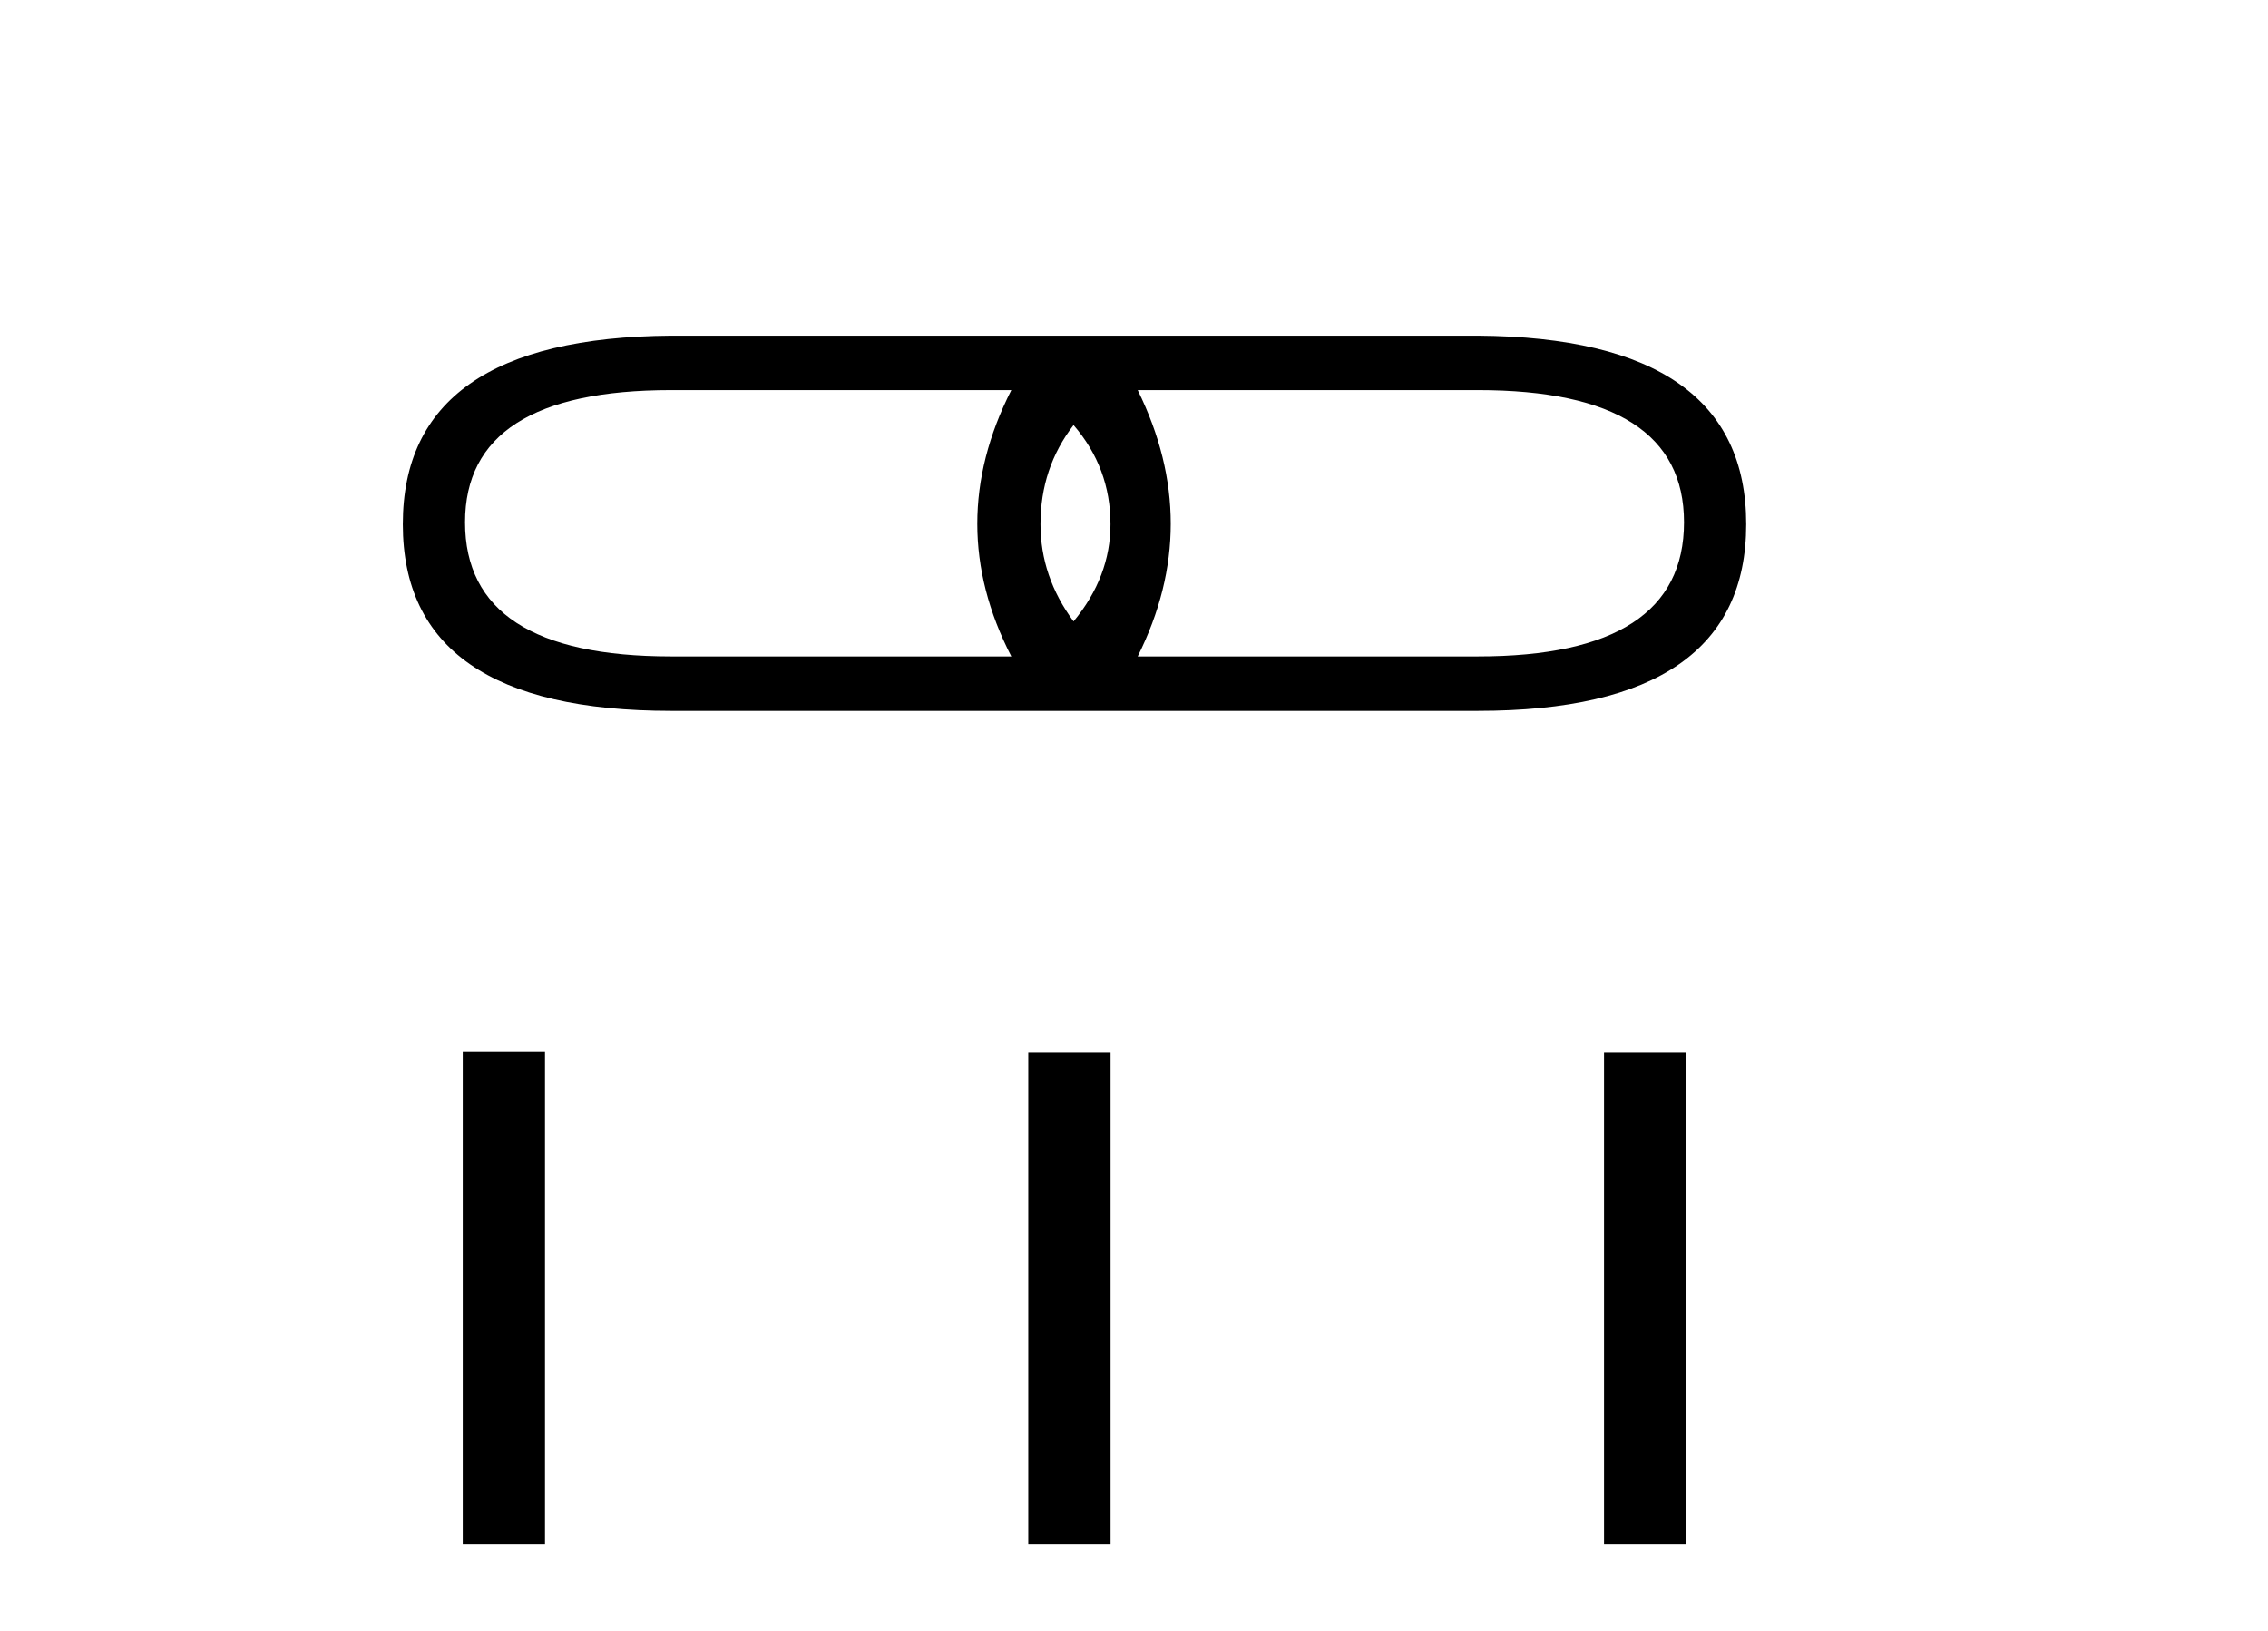
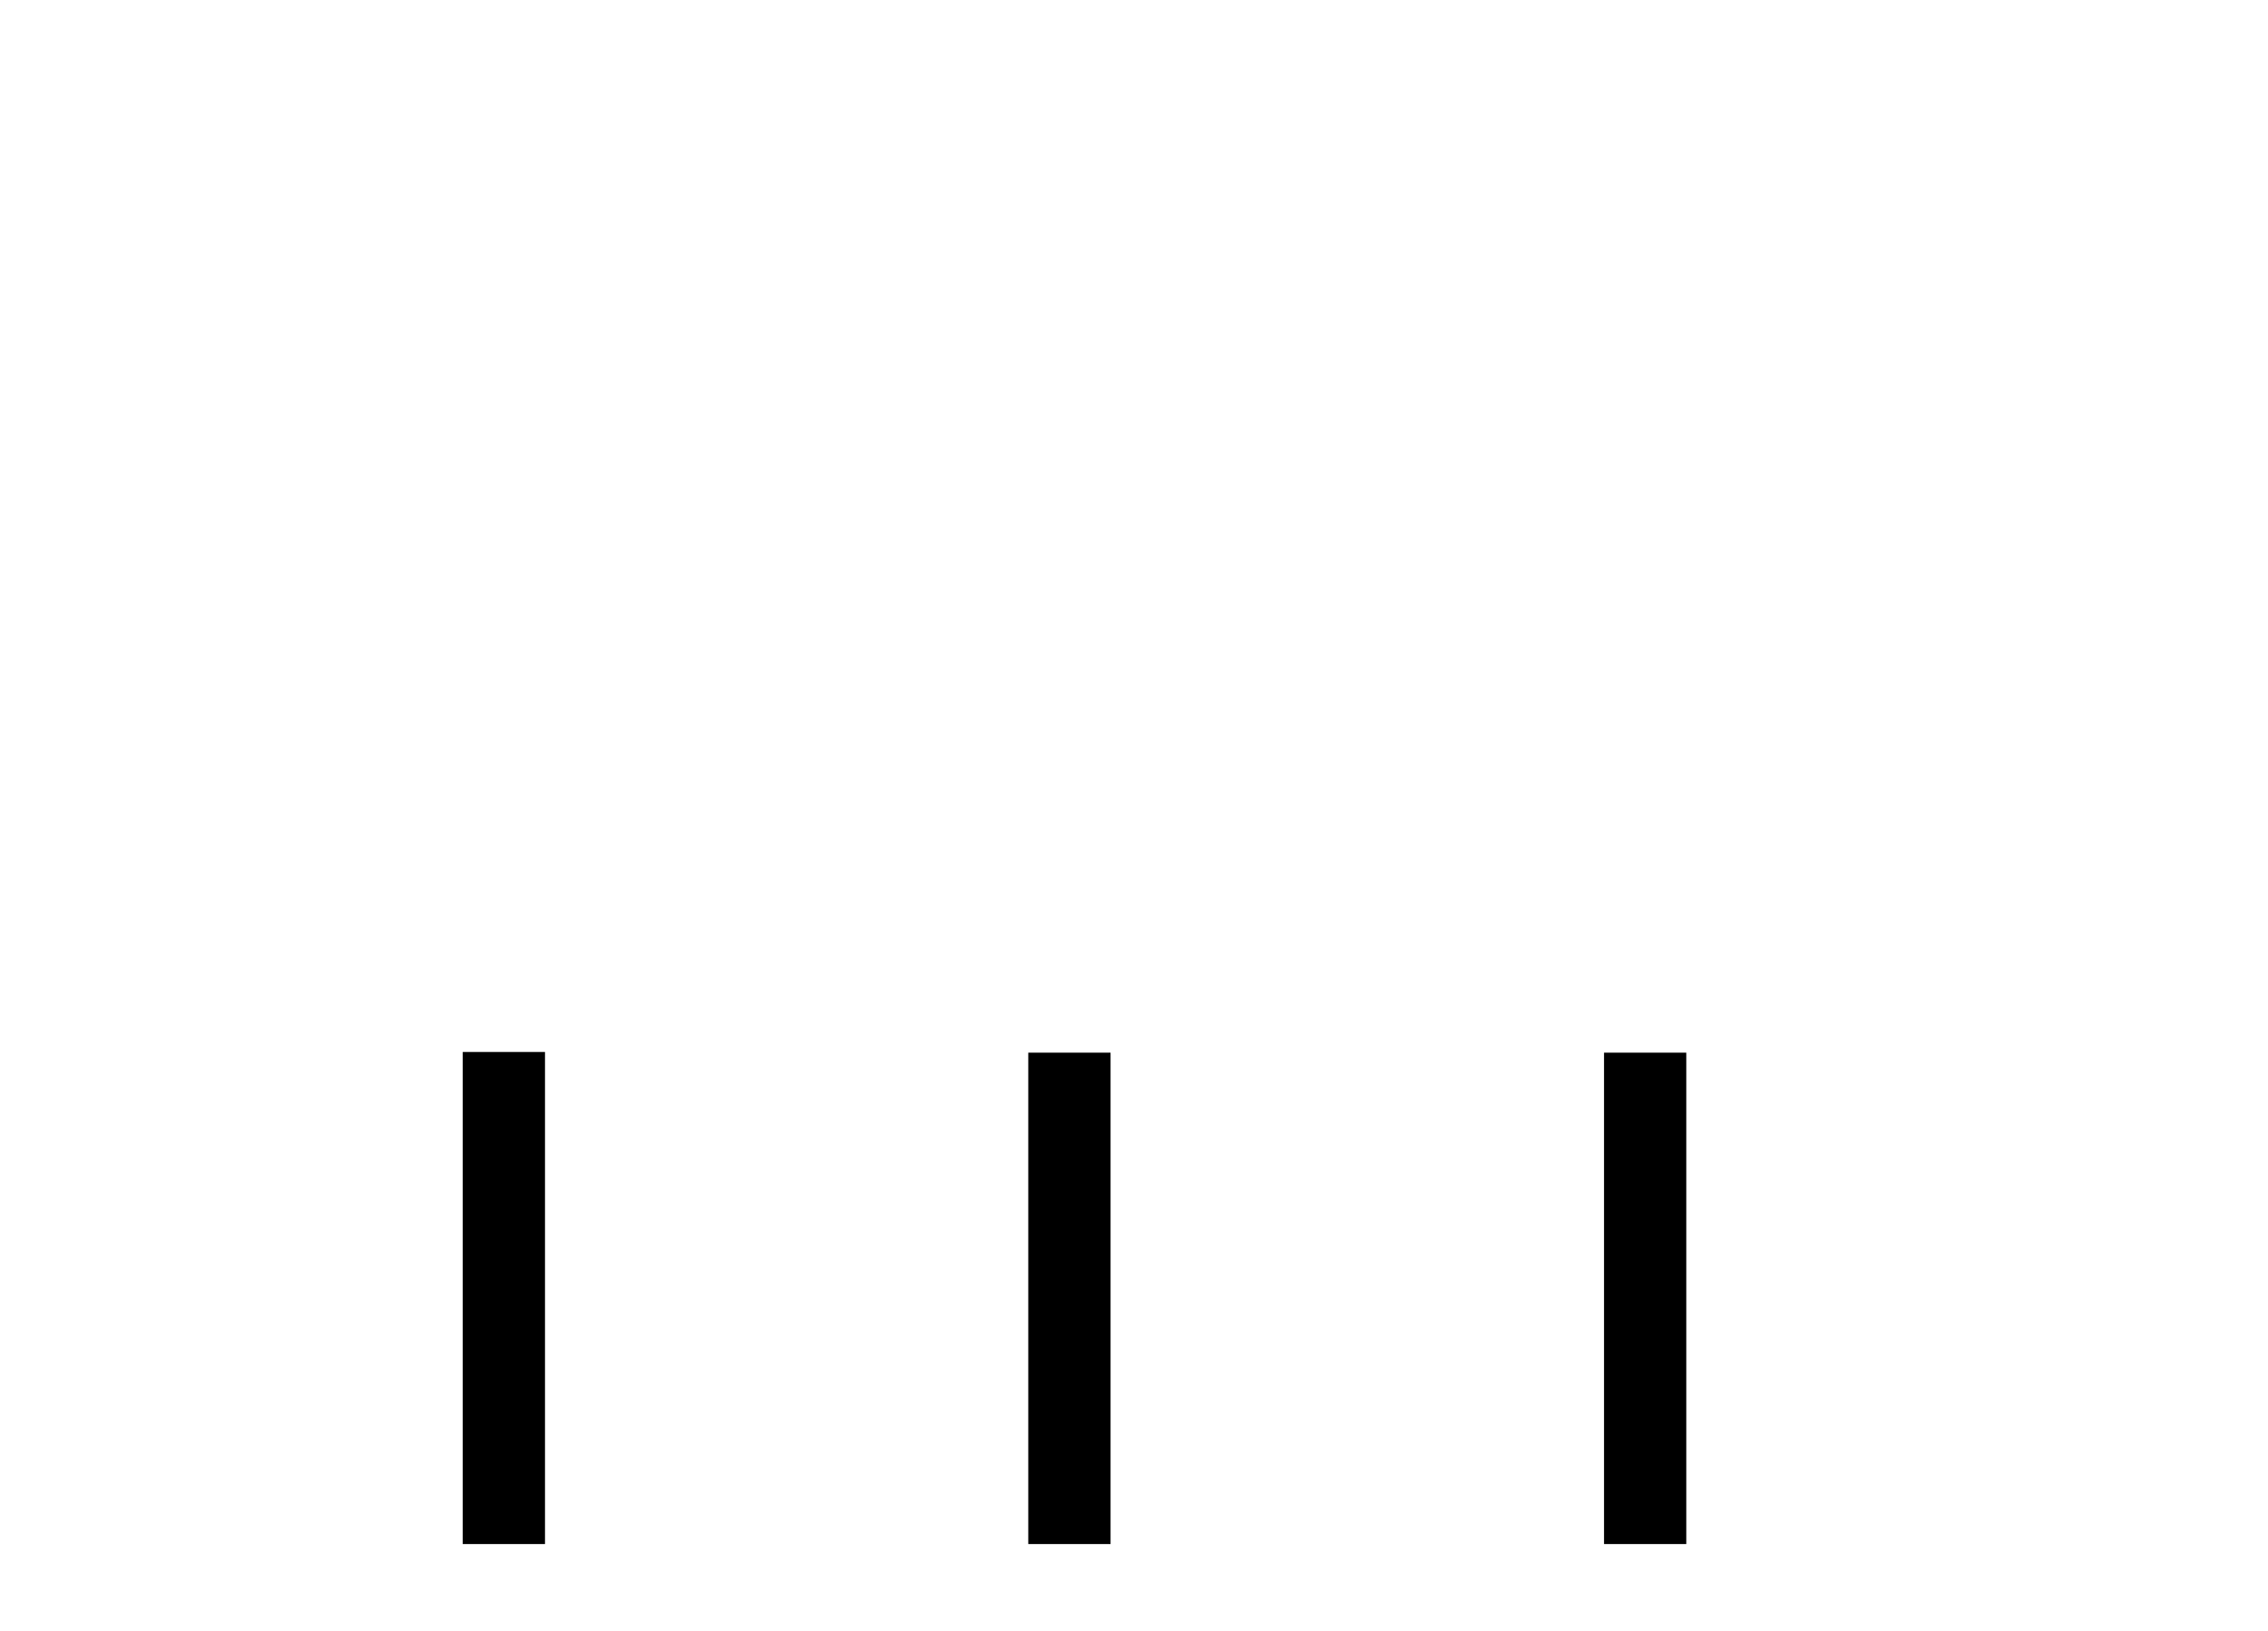
<svg xmlns="http://www.w3.org/2000/svg" width="57.0" height="41.0">
-   <path d="M 26.981 10.684 Q 27.909 11.759 27.909 13.176 Q 27.909 14.495 26.981 15.619 Q 26.15 14.495 26.15 13.176 Q 26.15 11.759 26.981 10.684 ZM 25.417 9.805 Q 23.707 13.176 25.417 16.499 L 16.867 16.499 Q 11.688 16.499 11.688 13.127 Q 11.688 9.805 16.867 9.805 ZM 37.144 9.805 Q 42.323 9.805 42.323 13.127 Q 42.323 16.499 37.144 16.499 L 28.593 16.499 Q 30.254 13.176 28.593 9.805 ZM 16.867 8.437 Q 10.124 8.486 10.124 13.176 Q 10.124 17.867 16.867 17.867 L 37.144 17.867 Q 43.886 17.867 43.886 13.176 Q 43.886 8.486 37.144 8.437 Z" style="fill:#000000;stroke:none" />
  <path d="M 11.63 26.441 L 11.63 38.809 L 13.697 38.809 L 13.697 26.441 ZM 25.843 26.458 L 25.843 38.809 L 27.911 38.809 L 27.911 26.458 ZM 40.313 26.458 L 40.313 38.809 L 42.38 38.809 L 42.38 26.458 Z" style="fill:#000000;stroke:none" />
</svg>